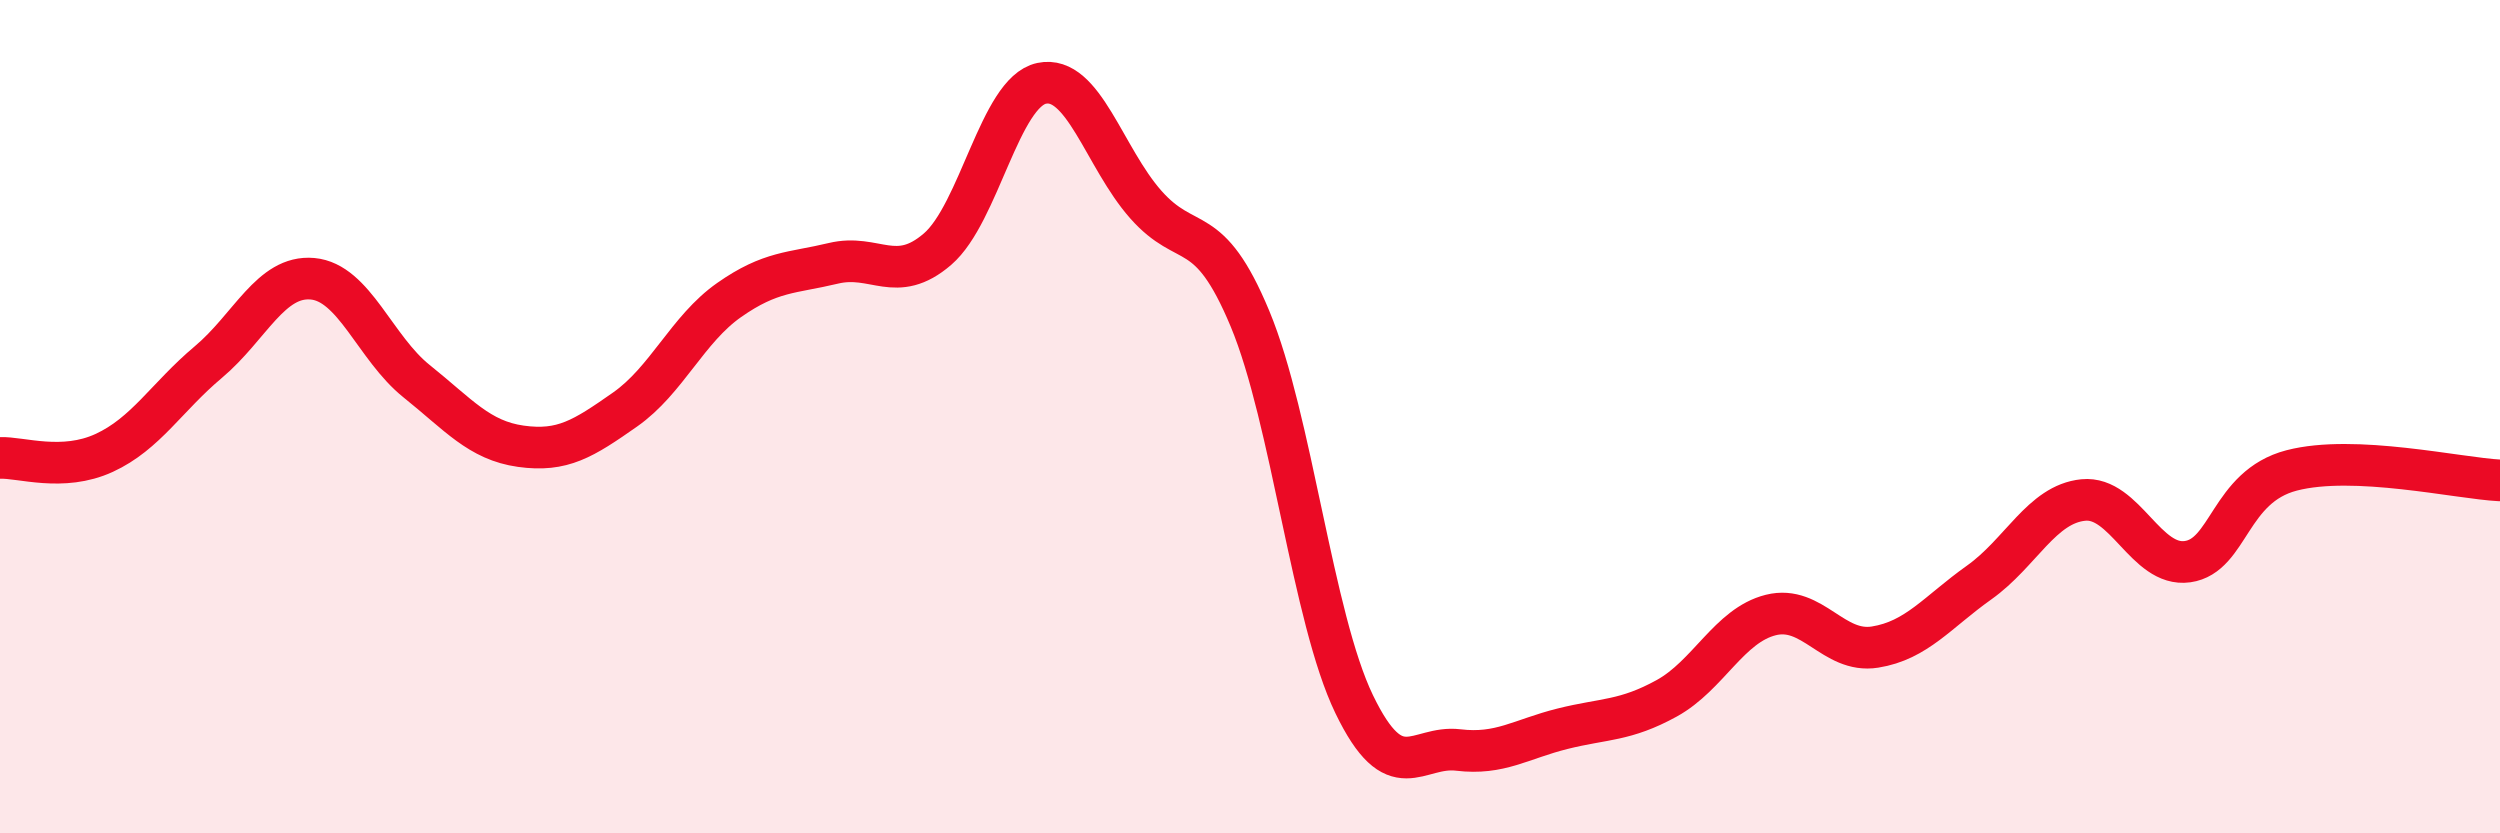
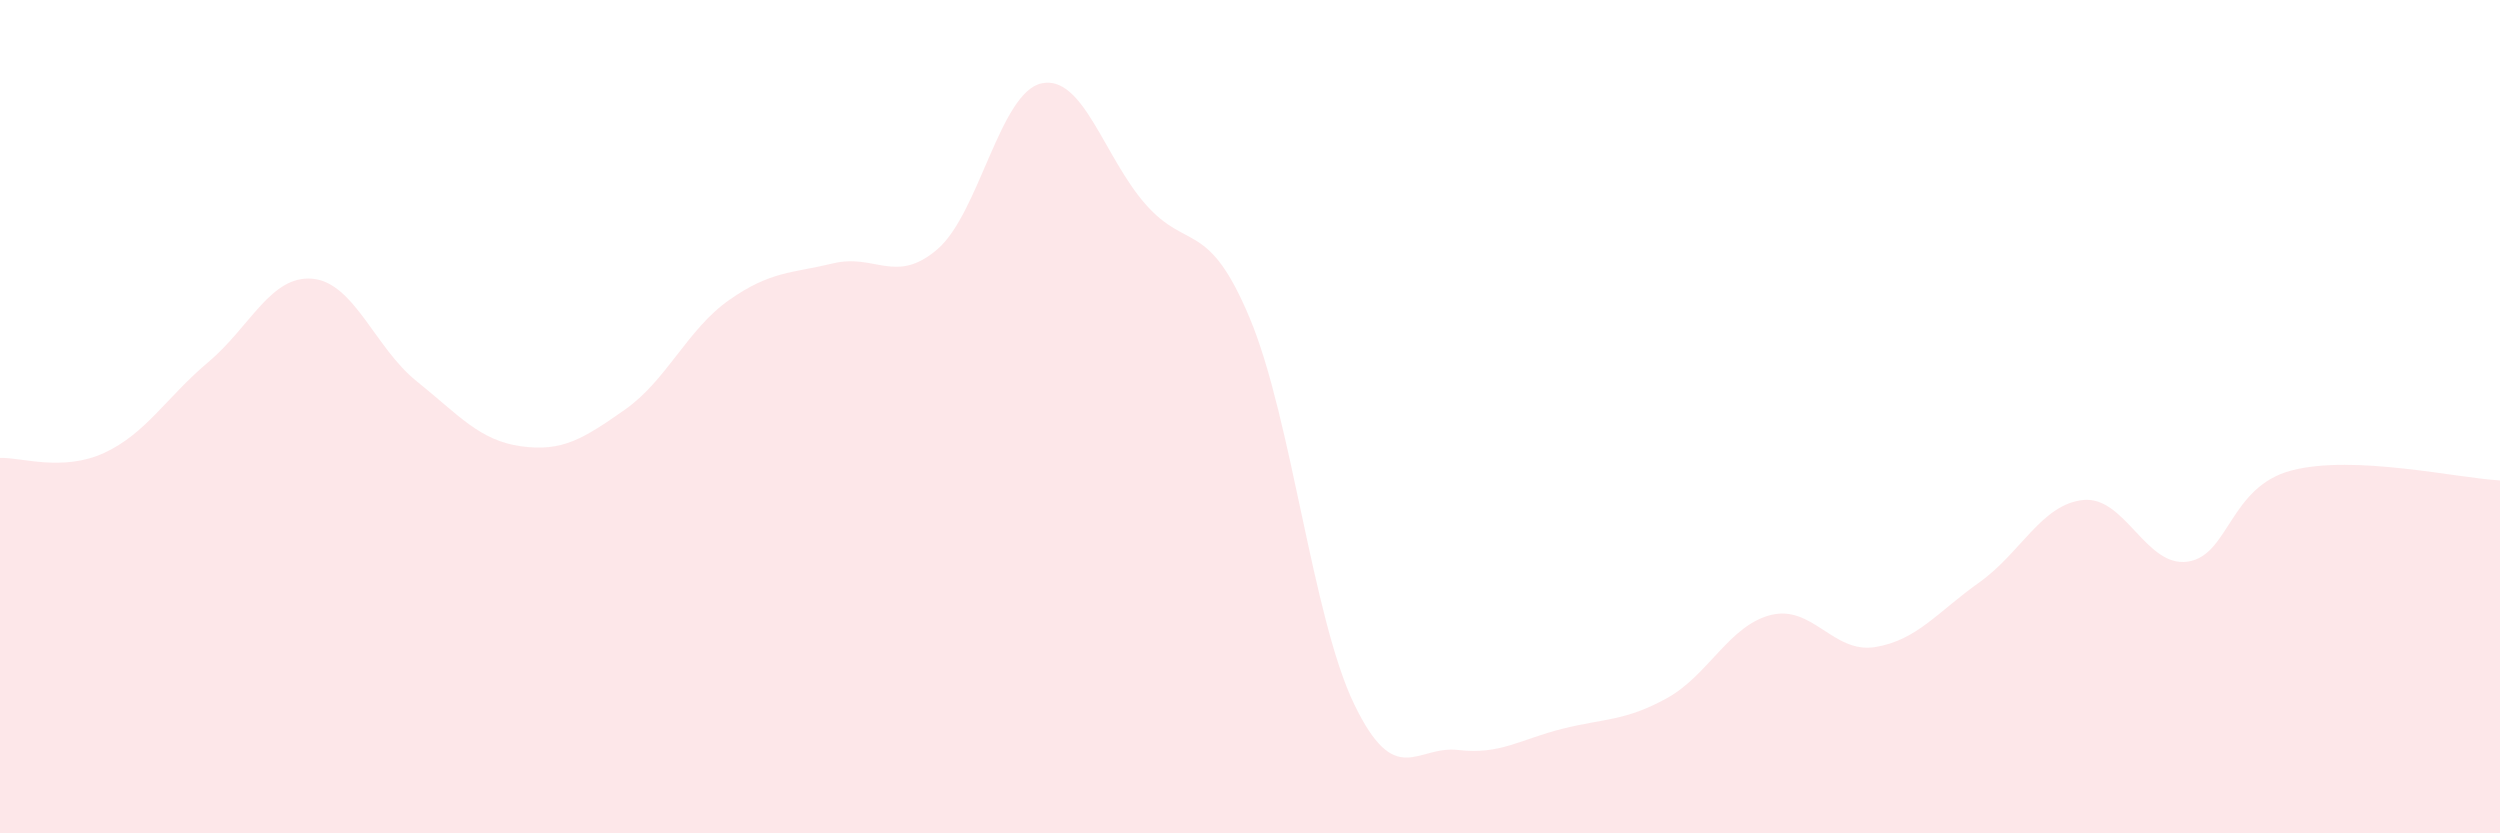
<svg xmlns="http://www.w3.org/2000/svg" width="60" height="20" viewBox="0 0 60 20">
  <path d="M 0,10.99 C 0.5,10.97 1.5,11.33 2.5,10.87 C 3.5,10.41 4,9.53 5,8.69 C 6,7.85 6.5,6.6 7.5,6.69 C 8.5,6.78 9,8.35 10,9.15 C 11,9.95 11.5,10.57 12.5,10.71 C 13.5,10.85 14,10.53 15,9.83 C 16,9.13 16.5,7.9 17.5,7.2 C 18.5,6.5 19,6.56 20,6.32 C 21,6.08 21.5,6.84 22.5,5.98 C 23.5,5.12 24,2.21 25,2 C 26,1.79 26.5,3.78 27.5,4.91 C 28.5,6.04 29,5.25 30,7.65 C 31,10.05 31.5,14.83 32.5,16.9 C 33.5,18.97 34,17.88 35,18 C 36,18.12 36.5,17.74 37.5,17.49 C 38.5,17.24 39,17.31 40,16.76 C 41,16.21 41.5,15.01 42.5,14.76 C 43.5,14.51 44,15.69 45,15.53 C 46,15.37 46.5,14.69 47.5,13.98 C 48.5,13.27 49,12.1 50,12 C 51,11.9 51.5,13.62 52.5,13.48 C 53.5,13.34 53.5,11.68 55,11.29 C 56.5,10.9 59,11.48 60,11.53L60 20L0 20Z" fill="#EB0A25" opacity="0.1" stroke-linecap="round" stroke-linejoin="round" />
-   <path d="M 0,10.99 C 0.5,10.97 1.5,11.33 2.5,10.87 C 3.5,10.41 4,9.53 5,8.69 C 6,7.85 6.5,6.6 7.5,6.69 C 8.5,6.78 9,8.35 10,9.15 C 11,9.95 11.5,10.57 12.5,10.71 C 13.5,10.85 14,10.53 15,9.83 C 16,9.13 16.5,7.9 17.5,7.2 C 18.5,6.5 19,6.56 20,6.32 C 21,6.08 21.5,6.84 22.5,5.98 C 23.5,5.12 24,2.21 25,2 C 26,1.79 26.5,3.78 27.5,4.91 C 28.5,6.04 29,5.25 30,7.65 C 31,10.05 31.5,14.83 32.5,16.9 C 33.5,18.97 34,17.88 35,18 C 36,18.12 36.5,17.74 37.5,17.49 C 38.5,17.24 39,17.31 40,16.76 C 41,16.21 41.5,15.01 42.5,14.76 C 43.5,14.51 44,15.69 45,15.53 C 46,15.37 46.5,14.69 47.5,13.98 C 48.5,13.27 49,12.1 50,12 C 51,11.9 51.5,13.62 52.5,13.48 C 53.5,13.34 53.5,11.68 55,11.29 C 56.5,10.9 59,11.48 60,11.53" stroke="#EB0A25" stroke-width="1" fill="none" stroke-linecap="round" stroke-linejoin="round" />
</svg>